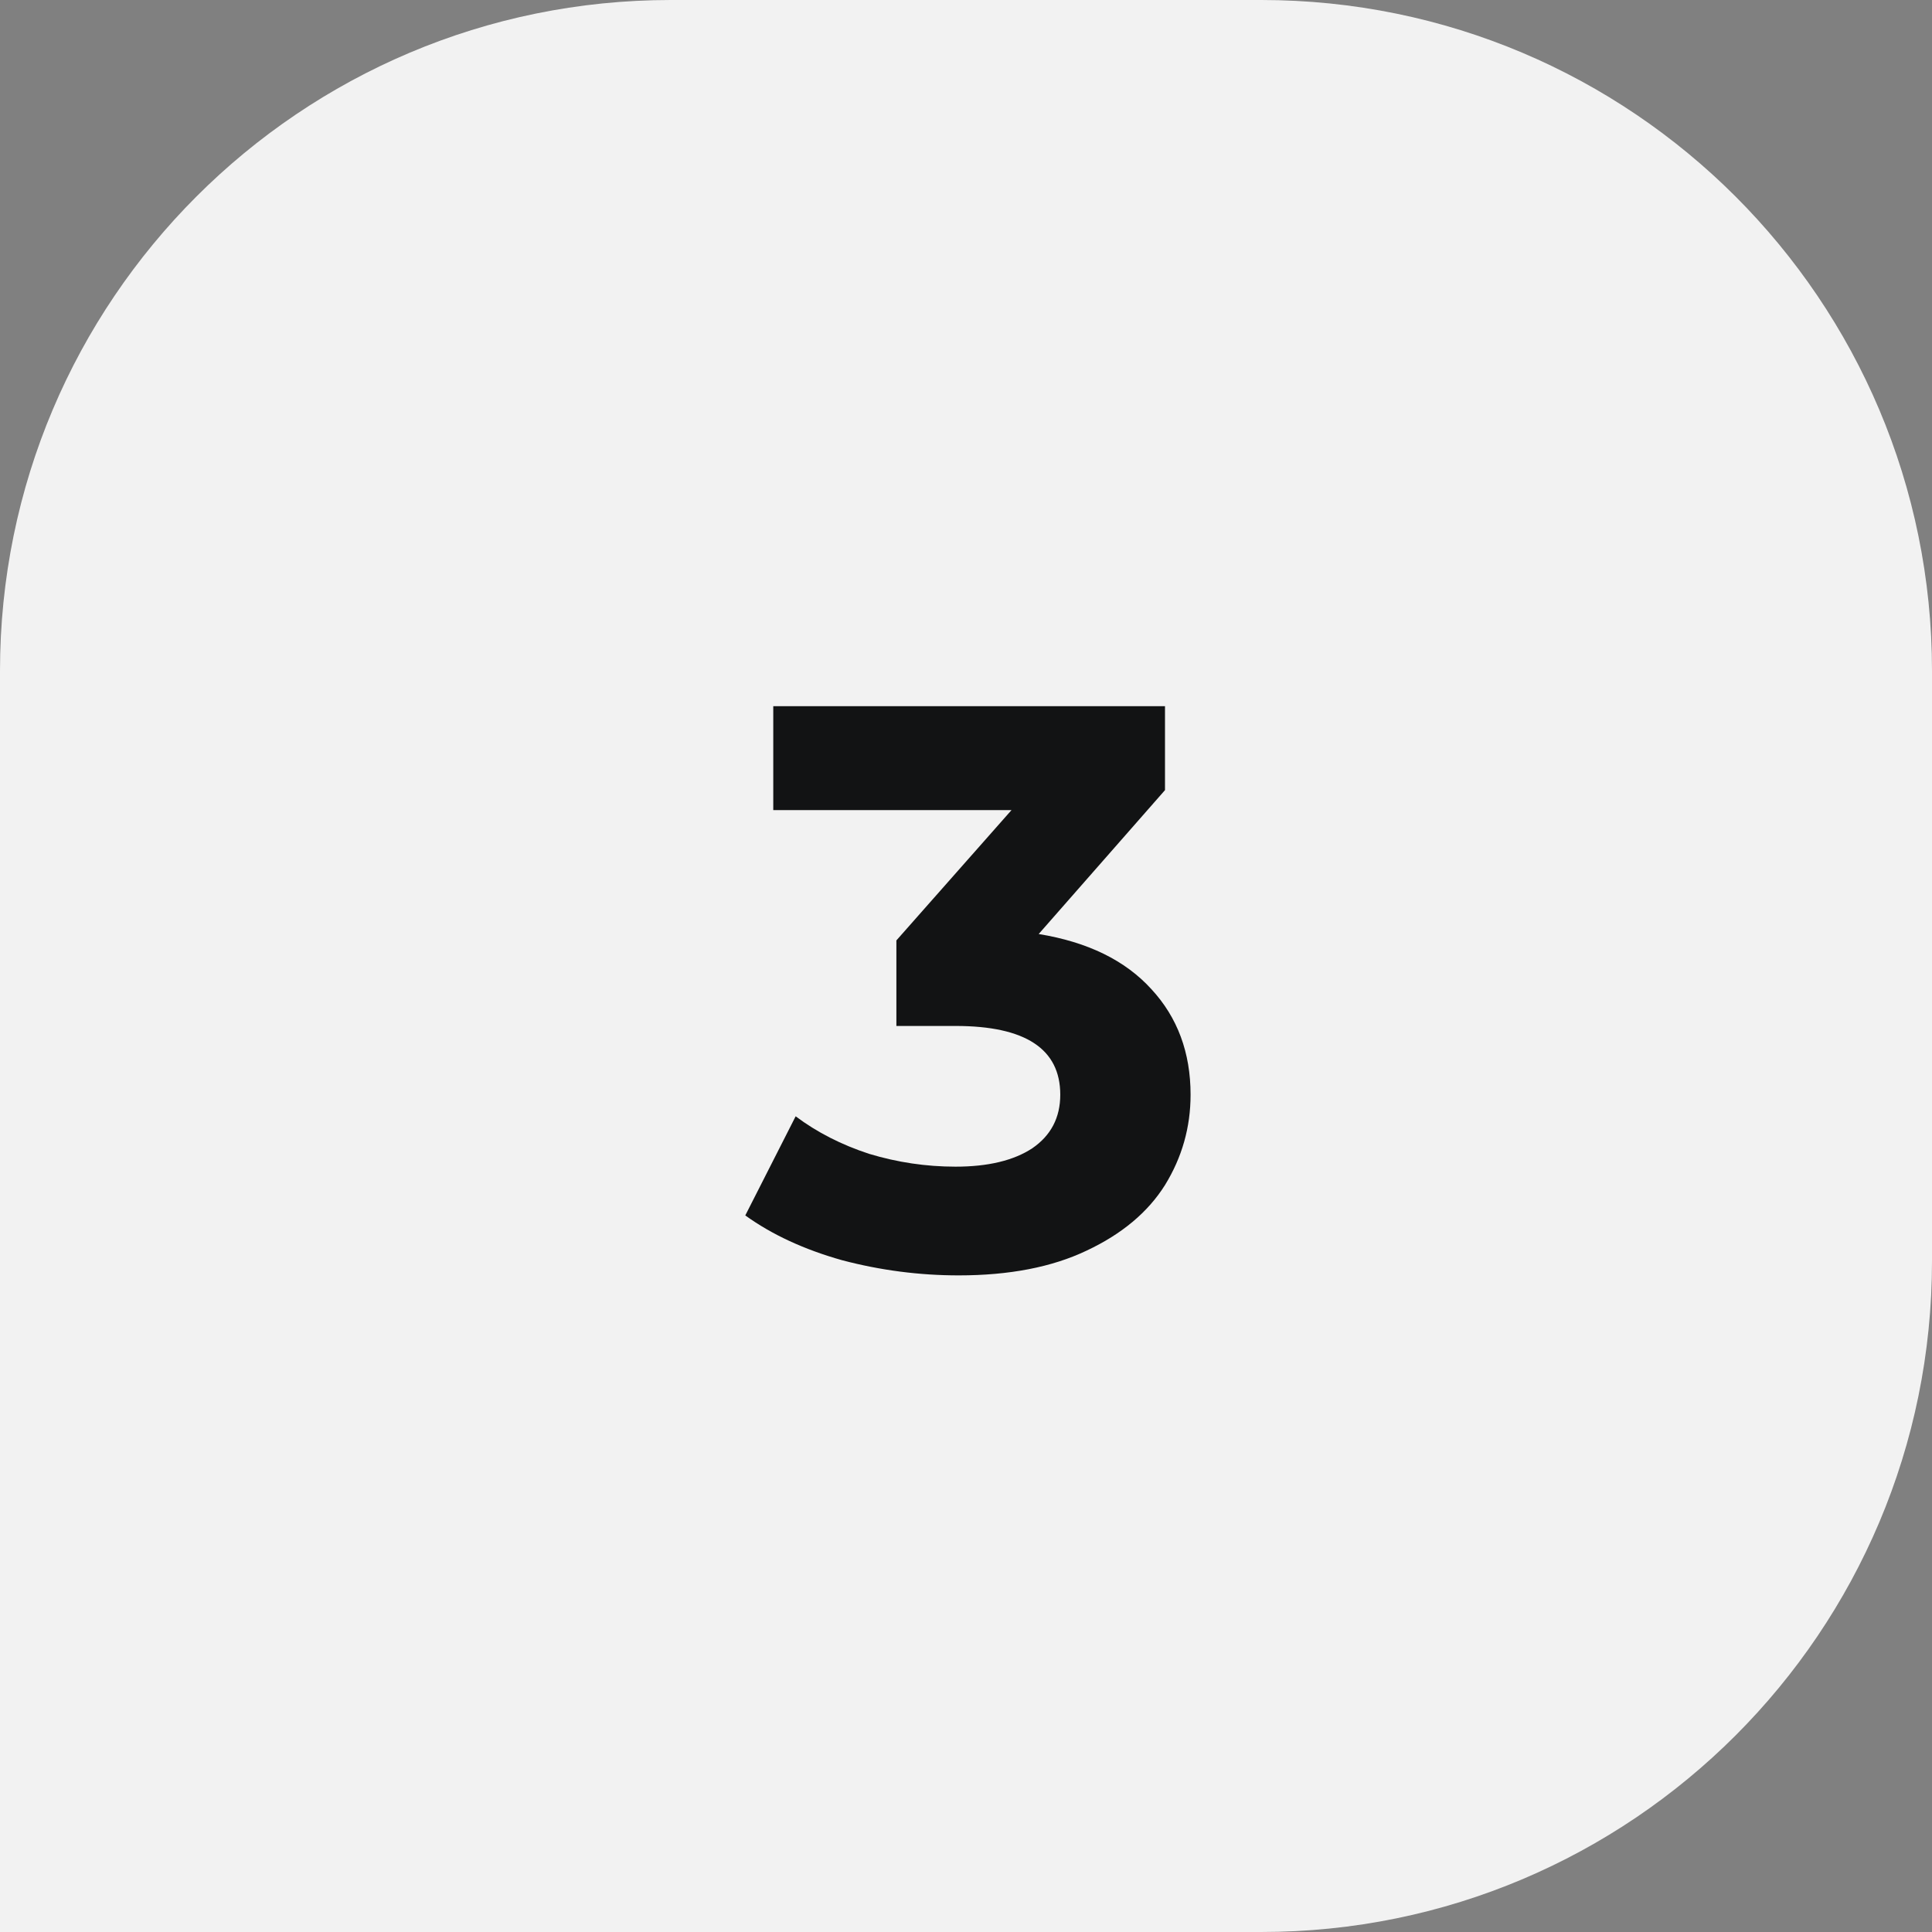
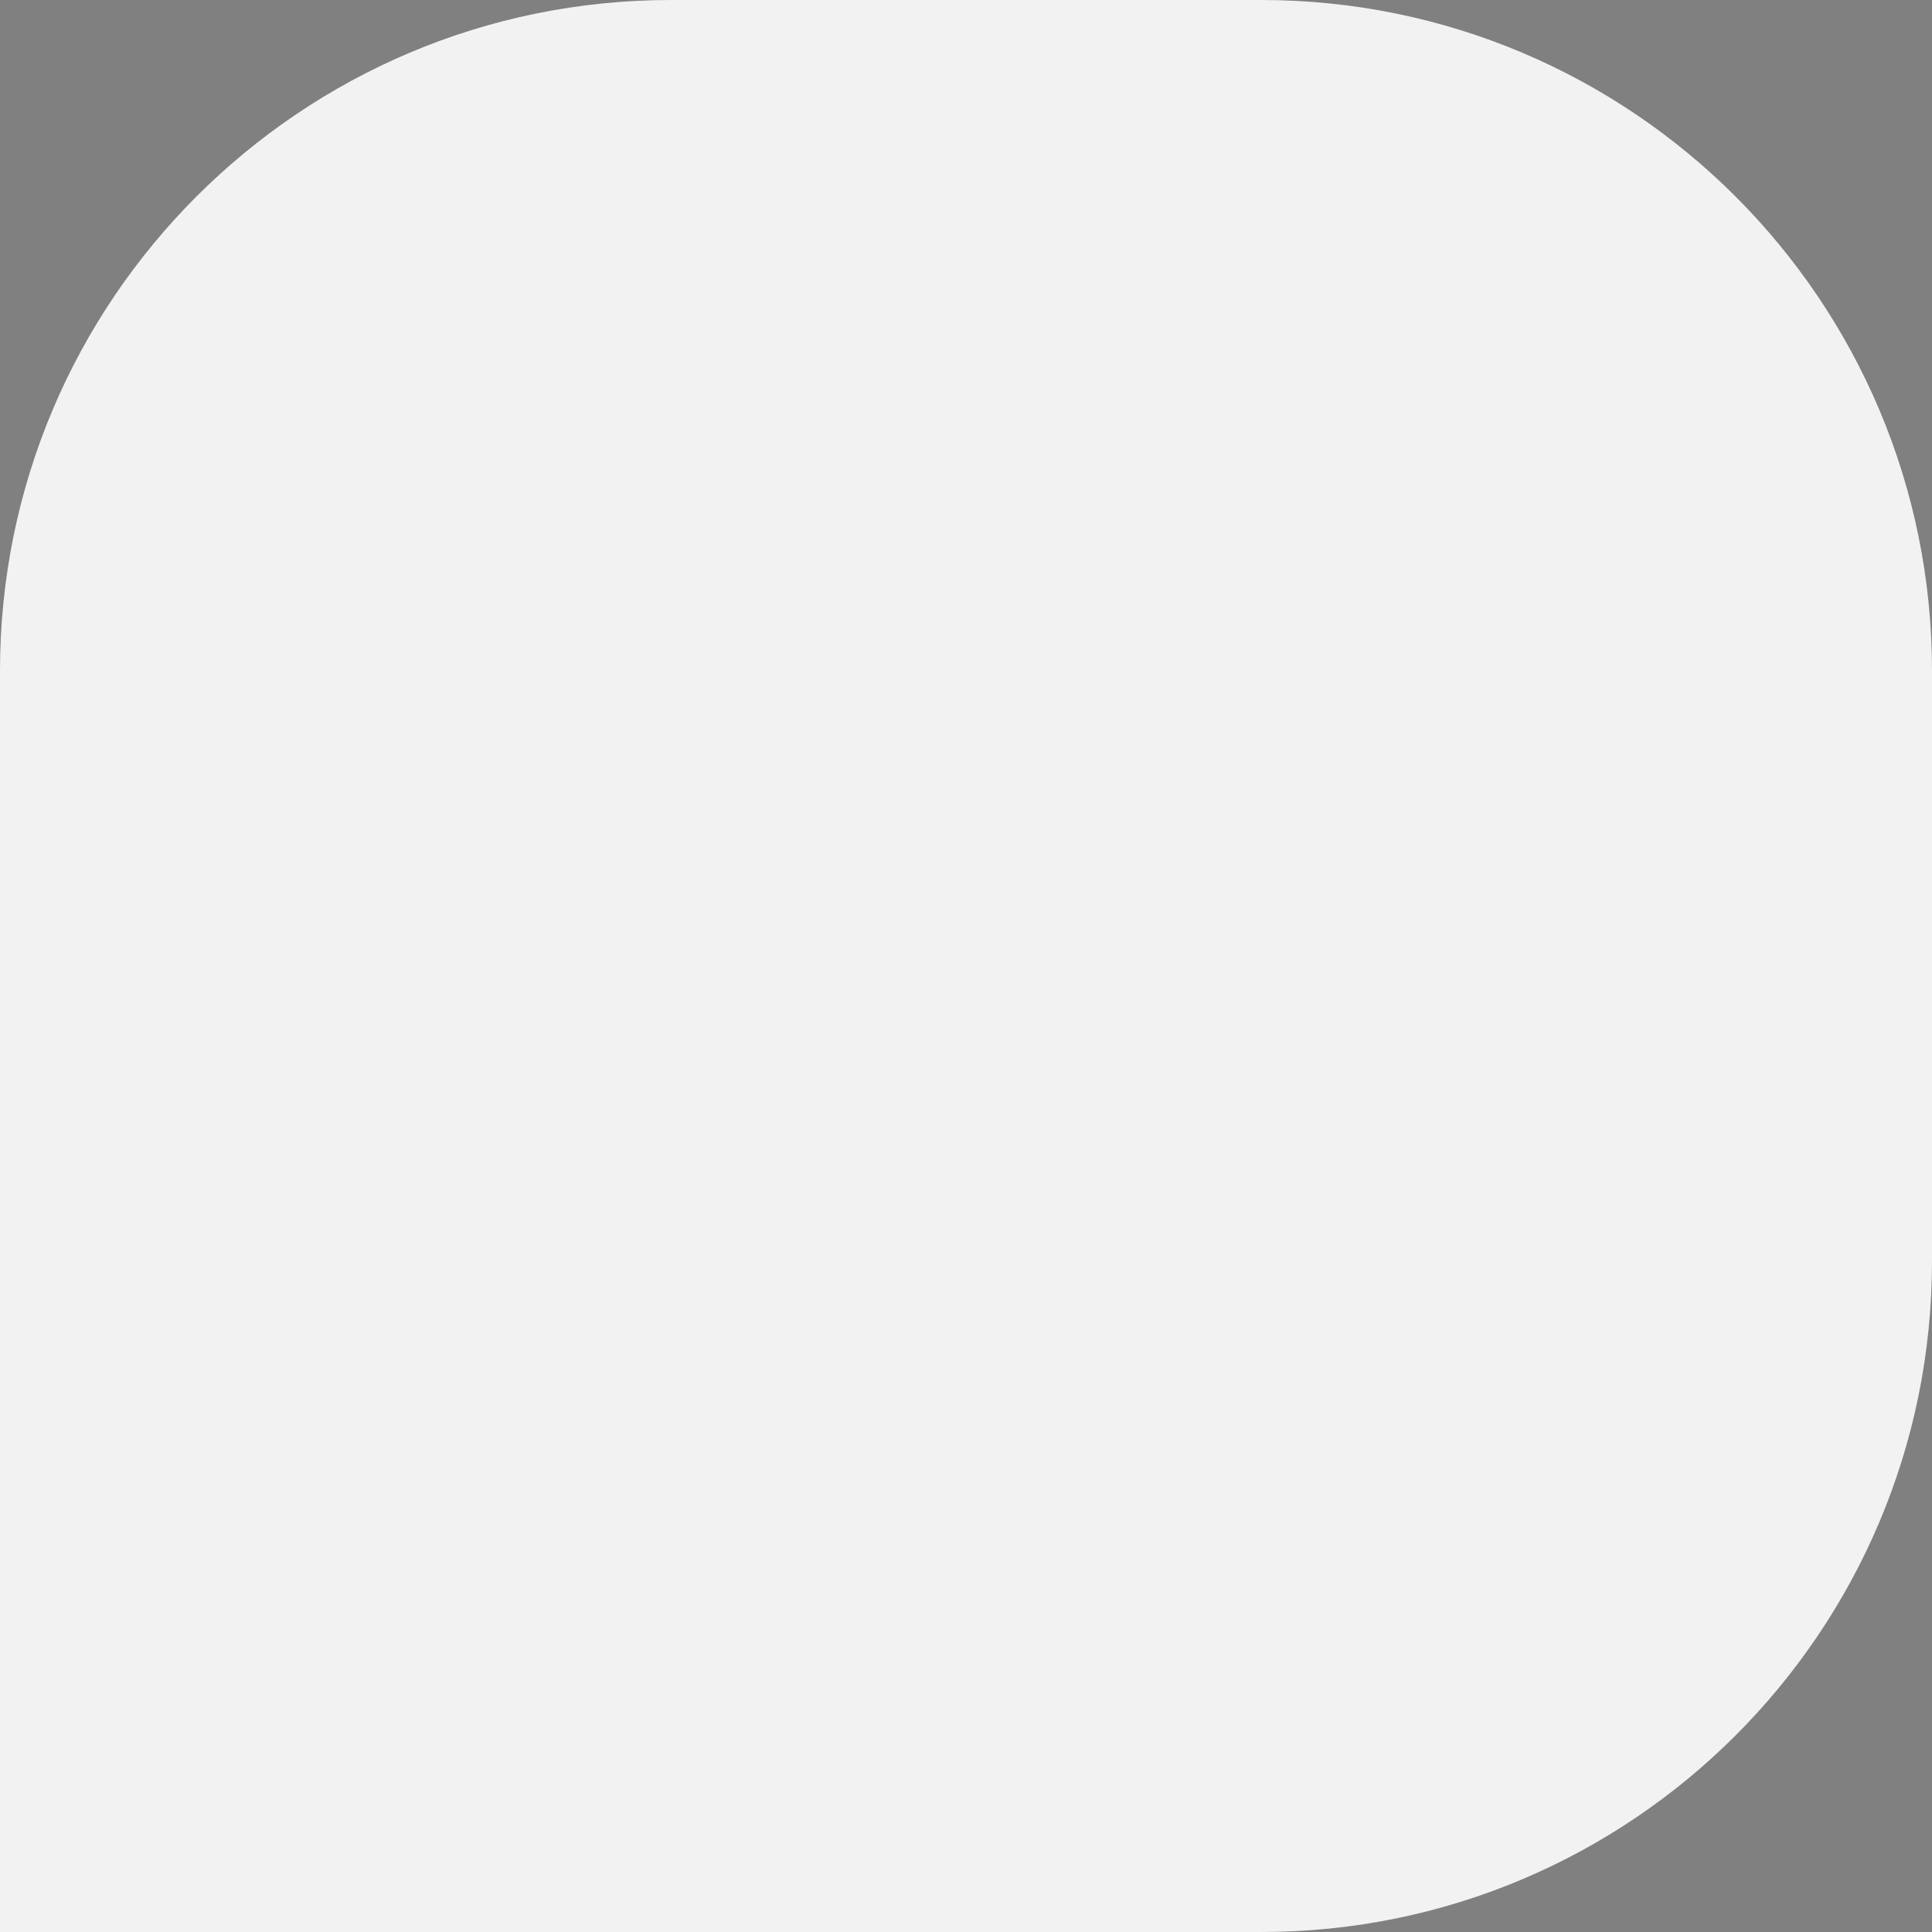
<svg xmlns="http://www.w3.org/2000/svg" width="58" height="58" viewBox="0 0 58 58" fill="none">
  <rect x="0" y="0" width="58" height="58" fill="#808080" stroke="none" />
  <path d="M0 20.139C0 9.016 9.016 0 20.139 0H37.861C48.983 0 58 9.016 58 20.139V37.861C58 48.983 48.983 58 37.861 58H0V20.139Z" fill="#F2F2F2" />
-   <path d="M31.182 28.04C32.654 28.28 33.782 28.832 34.566 29.696C35.35 30.544 35.742 31.6 35.742 32.864C35.742 33.84 35.486 34.744 34.974 35.576C34.462 36.392 33.678 37.048 32.622 37.544C31.582 38.04 30.302 38.288 28.782 38.288C27.598 38.288 26.43 38.136 25.278 37.832C24.142 37.512 23.174 37.064 22.374 36.488L23.886 33.512C24.526 33.992 25.262 34.368 26.094 34.64C26.942 34.896 27.806 35.024 28.686 35.024C29.662 35.024 30.43 34.84 30.99 34.472C31.55 34.088 31.83 33.552 31.83 32.864C31.83 31.488 30.782 30.8 28.686 30.8H26.91V28.232L30.366 24.32H23.214V21.2H34.974V23.72L31.182 28.04Z" fill="#121314" />
</svg>